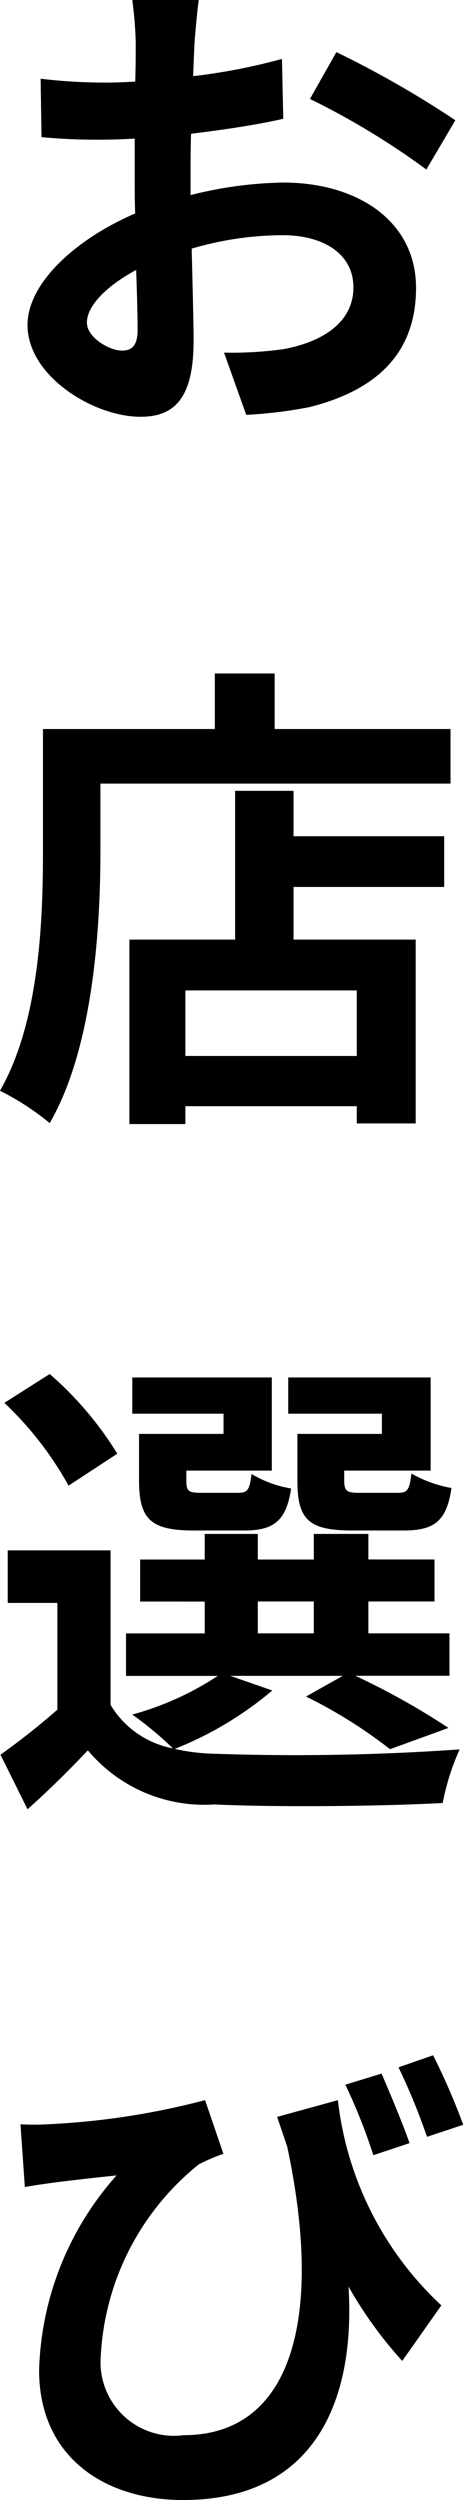
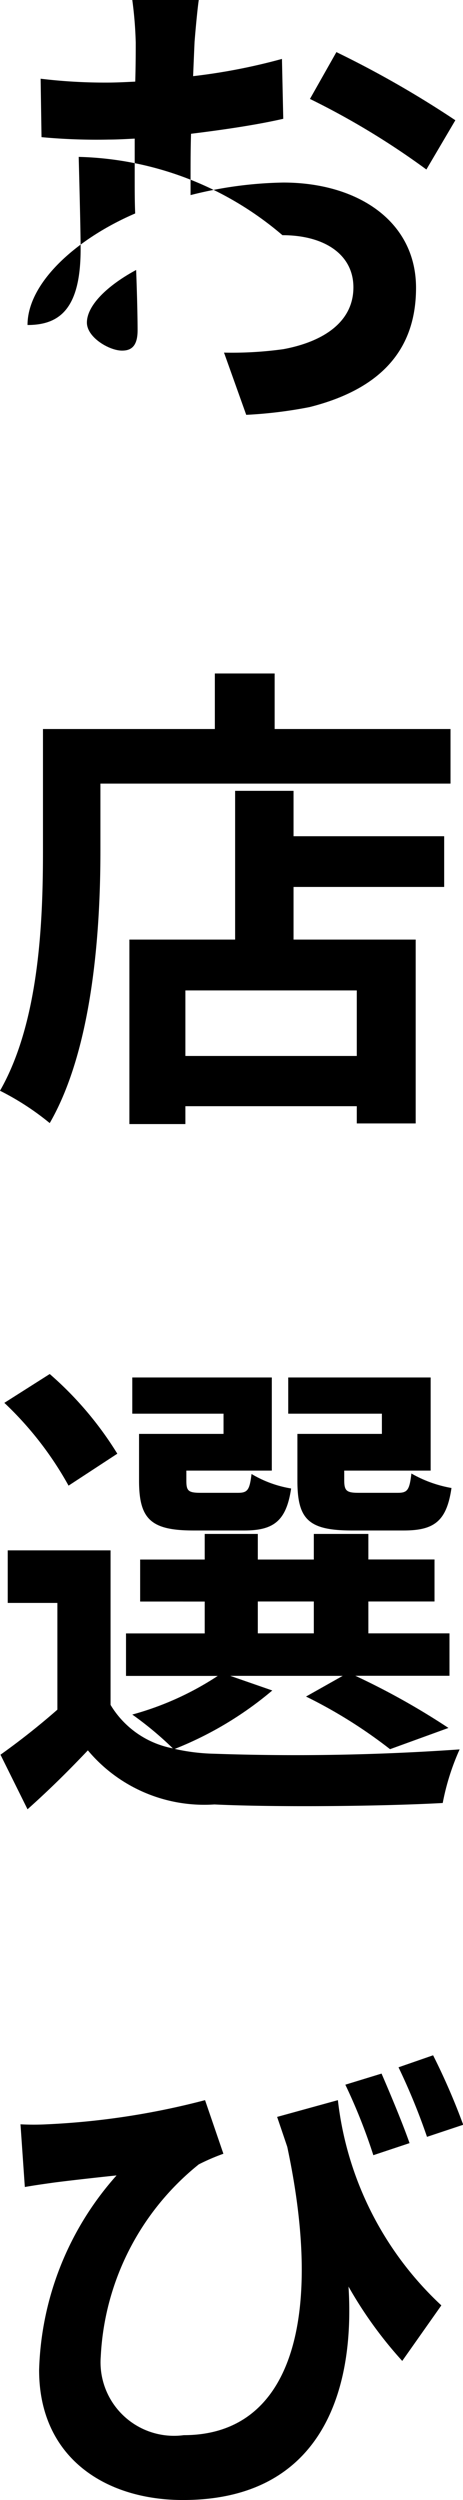
<svg xmlns="http://www.w3.org/2000/svg" width="13.426" height="72.474" viewBox="0 0 13.426 72.474">
-   <path id="txt_guide_btn02" d="M6.1-11.368H4.172a11.267,11.267,0,0,1,.1,1.232c0,.238,0,.644-.014,1.134-.28.014-.56.028-.812.028a15.524,15.524,0,0,1-1.932-.112L1.54-7.392a17.164,17.164,0,0,0,1.96.07c.224,0,.476-.014.742-.028v1.176c0,.322,0,.658.014.994-1.722.742-3.122,2.016-3.122,3.234C1.134-.462,3.052.714,4.41.714c.924,0,1.54-.462,1.54-2.2,0-.476-.028-1.568-.056-2.674A9.439,9.439,0,0,1,8.526-4.55c1.218,0,2.058.56,2.058,1.512,0,1.022-.9,1.582-2.03,1.792a10.78,10.78,0,0,1-1.722.1L7.476.658A12.818,12.818,0,0,0,9.31.434C11.536-.126,12.4-1.372,12.4-3.024c0-1.932-1.694-3.052-3.85-3.052a11.6,11.6,0,0,0-2.688.364V-6.23c0-.406,0-.84.014-1.26.91-.112,1.876-.252,2.674-.434L8.512-9.66a17.146,17.146,0,0,1-2.576.5c.014-.35.028-.686.042-.994C6.006-10.514,6.062-11.116,6.1-11.368Zm3.99,1.512L9.324-8.5A22.275,22.275,0,0,1,12.7-6.454l.84-1.428A29.255,29.255,0,0,0,10.094-9.856ZM2.856-2.016c0-.49.574-1.064,1.428-1.526.028.756.042,1.4.042,1.75,0,.476-.2.588-.448.588C3.514-1.2,2.856-1.582,2.856-2.016Zm7.826,21.26H5.712v-1.9h4.97ZM8.848,11.558H7.154V15.87H4.088v5.348H5.712V20.7h4.97v.5H12.39V15.87H8.848V14.344h4.368v-1.47H8.848ZM8.3,9.766V8.156H6.566v1.61H1.582v3.528c0,2.016-.1,4.956-1.246,6.958a7.733,7.733,0,0,1,1.442.938c1.26-2.184,1.47-5.642,1.47-7.9V11.348H13.4V9.766ZM11.41,30.2H8.96v1.358c0,1.12.322,1.442,1.582,1.442h1.5c.882,0,1.246-.266,1.386-1.232a3.57,3.57,0,0,1-1.162-.42c-.056.476-.112.56-.392.56H10.738c-.35,0-.42-.056-.42-.364v-.28h2.506v-2.7H8.694v1.05H11.41Zm-4.592,0H4.368v1.358c0,1.12.35,1.442,1.582,1.442H7.42c.84,0,1.218-.266,1.358-1.218a3.268,3.268,0,0,1-1.148-.42c-.056.462-.112.546-.392.546H6.16c-.364,0-.42-.056-.42-.35v-.294H8.218v-2.7H4.172v1.05H6.818Zm-3.08.574a10.014,10.014,0,0,0-1.96-2.31L.462,29.3A9.849,9.849,0,0,1,2.324,31.7Zm4.074,4.284H9.436v.924H7.812Zm-.8,2.156h3.262l-1.064.6a13.962,13.962,0,0,1,2.436,1.526l1.694-.616a20.96,20.96,0,0,0-2.7-1.512h2.73V35.982H11.018v-.924h1.918V33.84H11.018V33.1H9.436v.742H7.812V33.1H6.272v.742H4.4v1.218H6.272v.924H3.99v1.232H6.65a8.649,8.649,0,0,1-2.478,1.12,9.919,9.919,0,0,1,1.176.98,2.692,2.692,0,0,1-1.806-1.26v-4.48H.56V35.1H2v3.094A20.871,20.871,0,0,1,.35,39.5l.784,1.582c.672-.6,1.218-1.148,1.75-1.708a4.4,4.4,0,0,0,3.668,1.568c1.75.084,4.844.056,6.622-.042a6.944,6.944,0,0,1,.49-1.554,68.078,68.078,0,0,1-7.112.126,5.725,5.725,0,0,1-1.148-.14,10.191,10.191,0,0,0,2.828-1.694ZM11.4,48.744l-1.05.322a16.348,16.348,0,0,1,.812,2.044l1.05-.35C12.012,50.186,11.648,49.318,11.4,48.744Zm1.5-.532-1.008.35a18.411,18.411,0,0,1,.826,2.016l1.05-.35A19.02,19.02,0,0,0,12.894,48.212Zm-11.97,2,.126,1.82c.322-.056.532-.084.826-.126.42-.056,1.3-.154,1.834-.21A8.844,8.844,0,0,0,1.47,57.34c0,2.534,1.918,3.766,4.172,3.766,3.906,0,5-3,4.8-6.188A11.965,11.965,0,0,0,12,57.074l1.134-1.61a9.607,9.607,0,0,1-3-5.95L8.372,50c.1.294.2.588.294.868,1.078,5.068.084,8.358-3,8.358a2.131,2.131,0,0,1-2.408-2.282A7.628,7.628,0,0,1,6.1,51.376a6.105,6.105,0,0,1,.714-.308l-.532-1.554a21.883,21.883,0,0,1-4.578.7A7.315,7.315,0,0,1,.924,50.214Z" transform="translate(-0.336 11.368)" />
+   <path id="txt_guide_btn02" d="M6.1-11.368H4.172a11.267,11.267,0,0,1,.1,1.232c0,.238,0,.644-.014,1.134-.28.014-.56.028-.812.028a15.524,15.524,0,0,1-1.932-.112L1.54-7.392a17.164,17.164,0,0,0,1.96.07c.224,0,.476-.014.742-.028v1.176c0,.322,0,.658.014.994-1.722.742-3.122,2.016-3.122,3.234c.924,0,1.54-.462,1.54-2.2,0-.476-.028-1.568-.056-2.674A9.439,9.439,0,0,1,8.526-4.55c1.218,0,2.058.56,2.058,1.512,0,1.022-.9,1.582-2.03,1.792a10.78,10.78,0,0,1-1.722.1L7.476.658A12.818,12.818,0,0,0,9.31.434C11.536-.126,12.4-1.372,12.4-3.024c0-1.932-1.694-3.052-3.85-3.052a11.6,11.6,0,0,0-2.688.364V-6.23c0-.406,0-.84.014-1.26.91-.112,1.876-.252,2.674-.434L8.512-9.66a17.146,17.146,0,0,1-2.576.5c.014-.35.028-.686.042-.994C6.006-10.514,6.062-11.116,6.1-11.368Zm3.99,1.512L9.324-8.5A22.275,22.275,0,0,1,12.7-6.454l.84-1.428A29.255,29.255,0,0,0,10.094-9.856ZM2.856-2.016c0-.49.574-1.064,1.428-1.526.028.756.042,1.4.042,1.75,0,.476-.2.588-.448.588C3.514-1.2,2.856-1.582,2.856-2.016Zm7.826,21.26H5.712v-1.9h4.97ZM8.848,11.558H7.154V15.87H4.088v5.348H5.712V20.7h4.97v.5H12.39V15.87H8.848V14.344h4.368v-1.47H8.848ZM8.3,9.766V8.156H6.566v1.61H1.582v3.528c0,2.016-.1,4.956-1.246,6.958a7.733,7.733,0,0,1,1.442.938c1.26-2.184,1.47-5.642,1.47-7.9V11.348H13.4V9.766ZM11.41,30.2H8.96v1.358c0,1.12.322,1.442,1.582,1.442h1.5c.882,0,1.246-.266,1.386-1.232a3.57,3.57,0,0,1-1.162-.42c-.056.476-.112.56-.392.56H10.738c-.35,0-.42-.056-.42-.364v-.28h2.506v-2.7H8.694v1.05H11.41Zm-4.592,0H4.368v1.358c0,1.12.35,1.442,1.582,1.442H7.42c.84,0,1.218-.266,1.358-1.218a3.268,3.268,0,0,1-1.148-.42c-.056.462-.112.546-.392.546H6.16c-.364,0-.42-.056-.42-.35v-.294H8.218v-2.7H4.172v1.05H6.818Zm-3.08.574a10.014,10.014,0,0,0-1.96-2.31L.462,29.3A9.849,9.849,0,0,1,2.324,31.7Zm4.074,4.284H9.436v.924H7.812Zm-.8,2.156h3.262l-1.064.6a13.962,13.962,0,0,1,2.436,1.526l1.694-.616a20.96,20.96,0,0,0-2.7-1.512h2.73V35.982H11.018v-.924h1.918V33.84H11.018V33.1H9.436v.742H7.812V33.1H6.272v.742H4.4v1.218H6.272v.924H3.99v1.232H6.65a8.649,8.649,0,0,1-2.478,1.12,9.919,9.919,0,0,1,1.176.98,2.692,2.692,0,0,1-1.806-1.26v-4.48H.56V35.1H2v3.094A20.871,20.871,0,0,1,.35,39.5l.784,1.582c.672-.6,1.218-1.148,1.75-1.708a4.4,4.4,0,0,0,3.668,1.568c1.75.084,4.844.056,6.622-.042a6.944,6.944,0,0,1,.49-1.554,68.078,68.078,0,0,1-7.112.126,5.725,5.725,0,0,1-1.148-.14,10.191,10.191,0,0,0,2.828-1.694ZM11.4,48.744l-1.05.322a16.348,16.348,0,0,1,.812,2.044l1.05-.35C12.012,50.186,11.648,49.318,11.4,48.744Zm1.5-.532-1.008.35a18.411,18.411,0,0,1,.826,2.016l1.05-.35A19.02,19.02,0,0,0,12.894,48.212Zm-11.97,2,.126,1.82c.322-.056.532-.084.826-.126.42-.056,1.3-.154,1.834-.21A8.844,8.844,0,0,0,1.47,57.34c0,2.534,1.918,3.766,4.172,3.766,3.906,0,5-3,4.8-6.188A11.965,11.965,0,0,0,12,57.074l1.134-1.61a9.607,9.607,0,0,1-3-5.95L8.372,50c.1.294.2.588.294.868,1.078,5.068.084,8.358-3,8.358a2.131,2.131,0,0,1-2.408-2.282A7.628,7.628,0,0,1,6.1,51.376a6.105,6.105,0,0,1,.714-.308l-.532-1.554a21.883,21.883,0,0,1-4.578.7A7.315,7.315,0,0,1,.924,50.214Z" transform="translate(-0.336 11.368)" />
</svg>